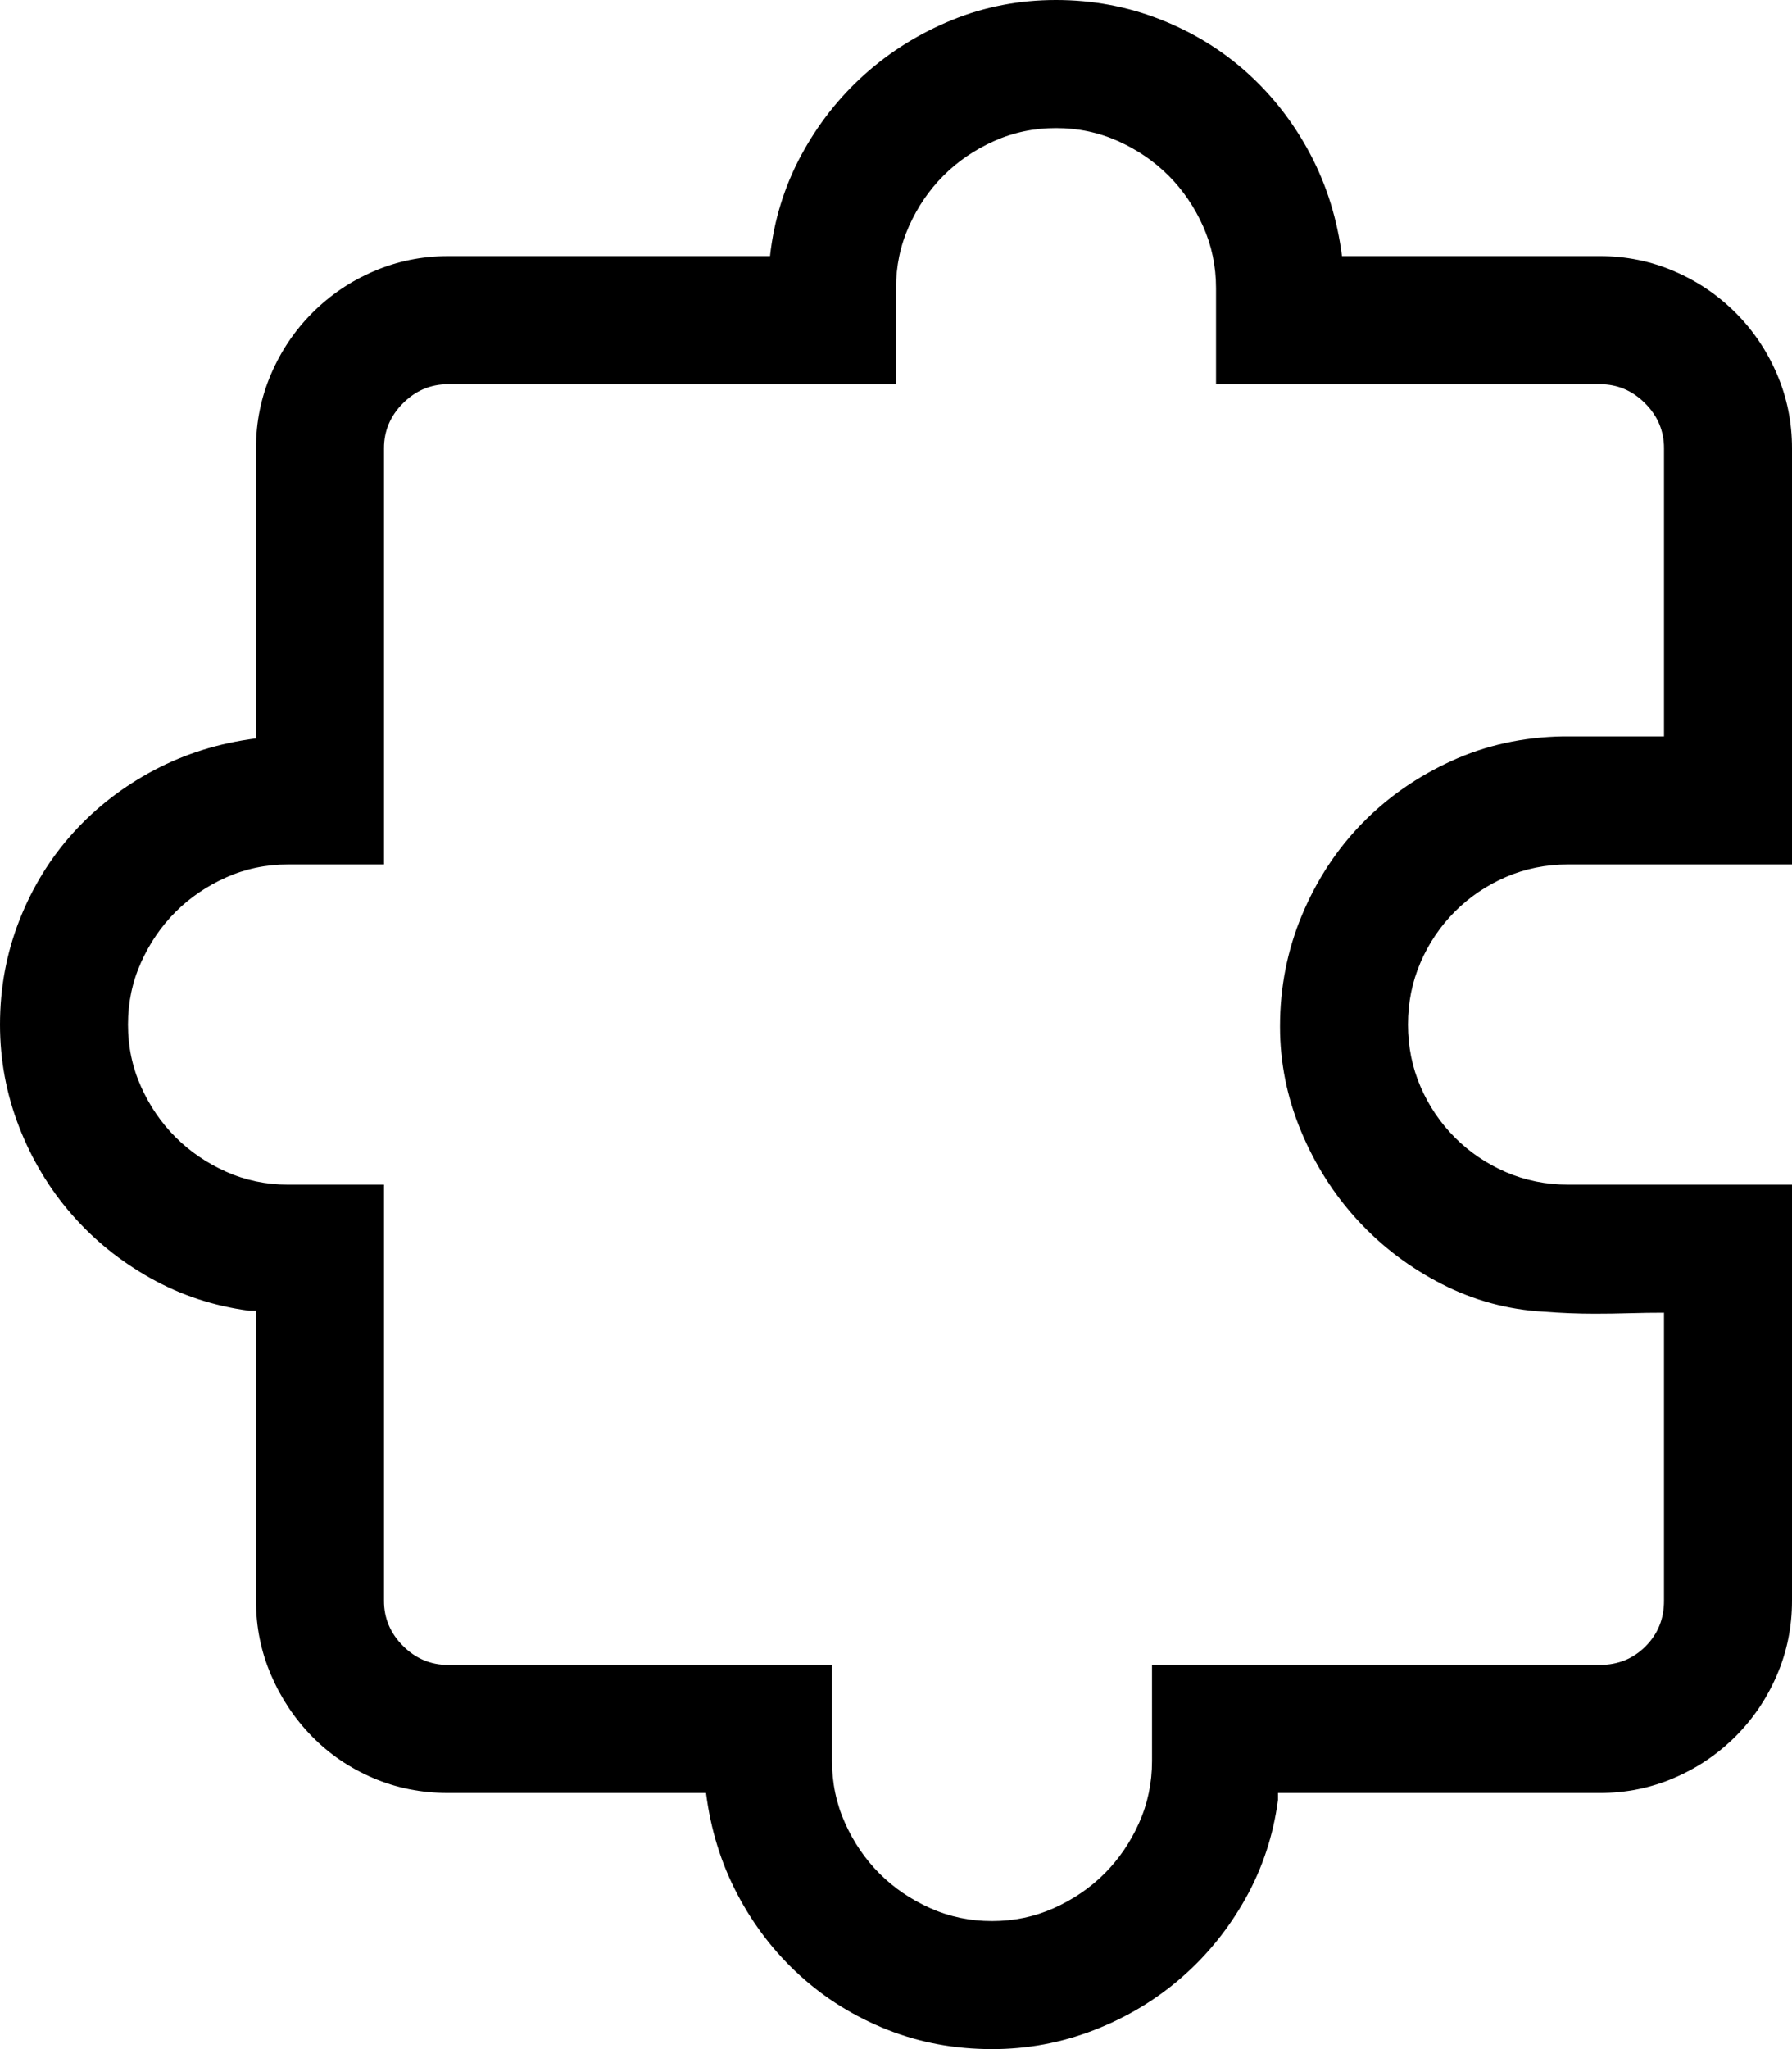
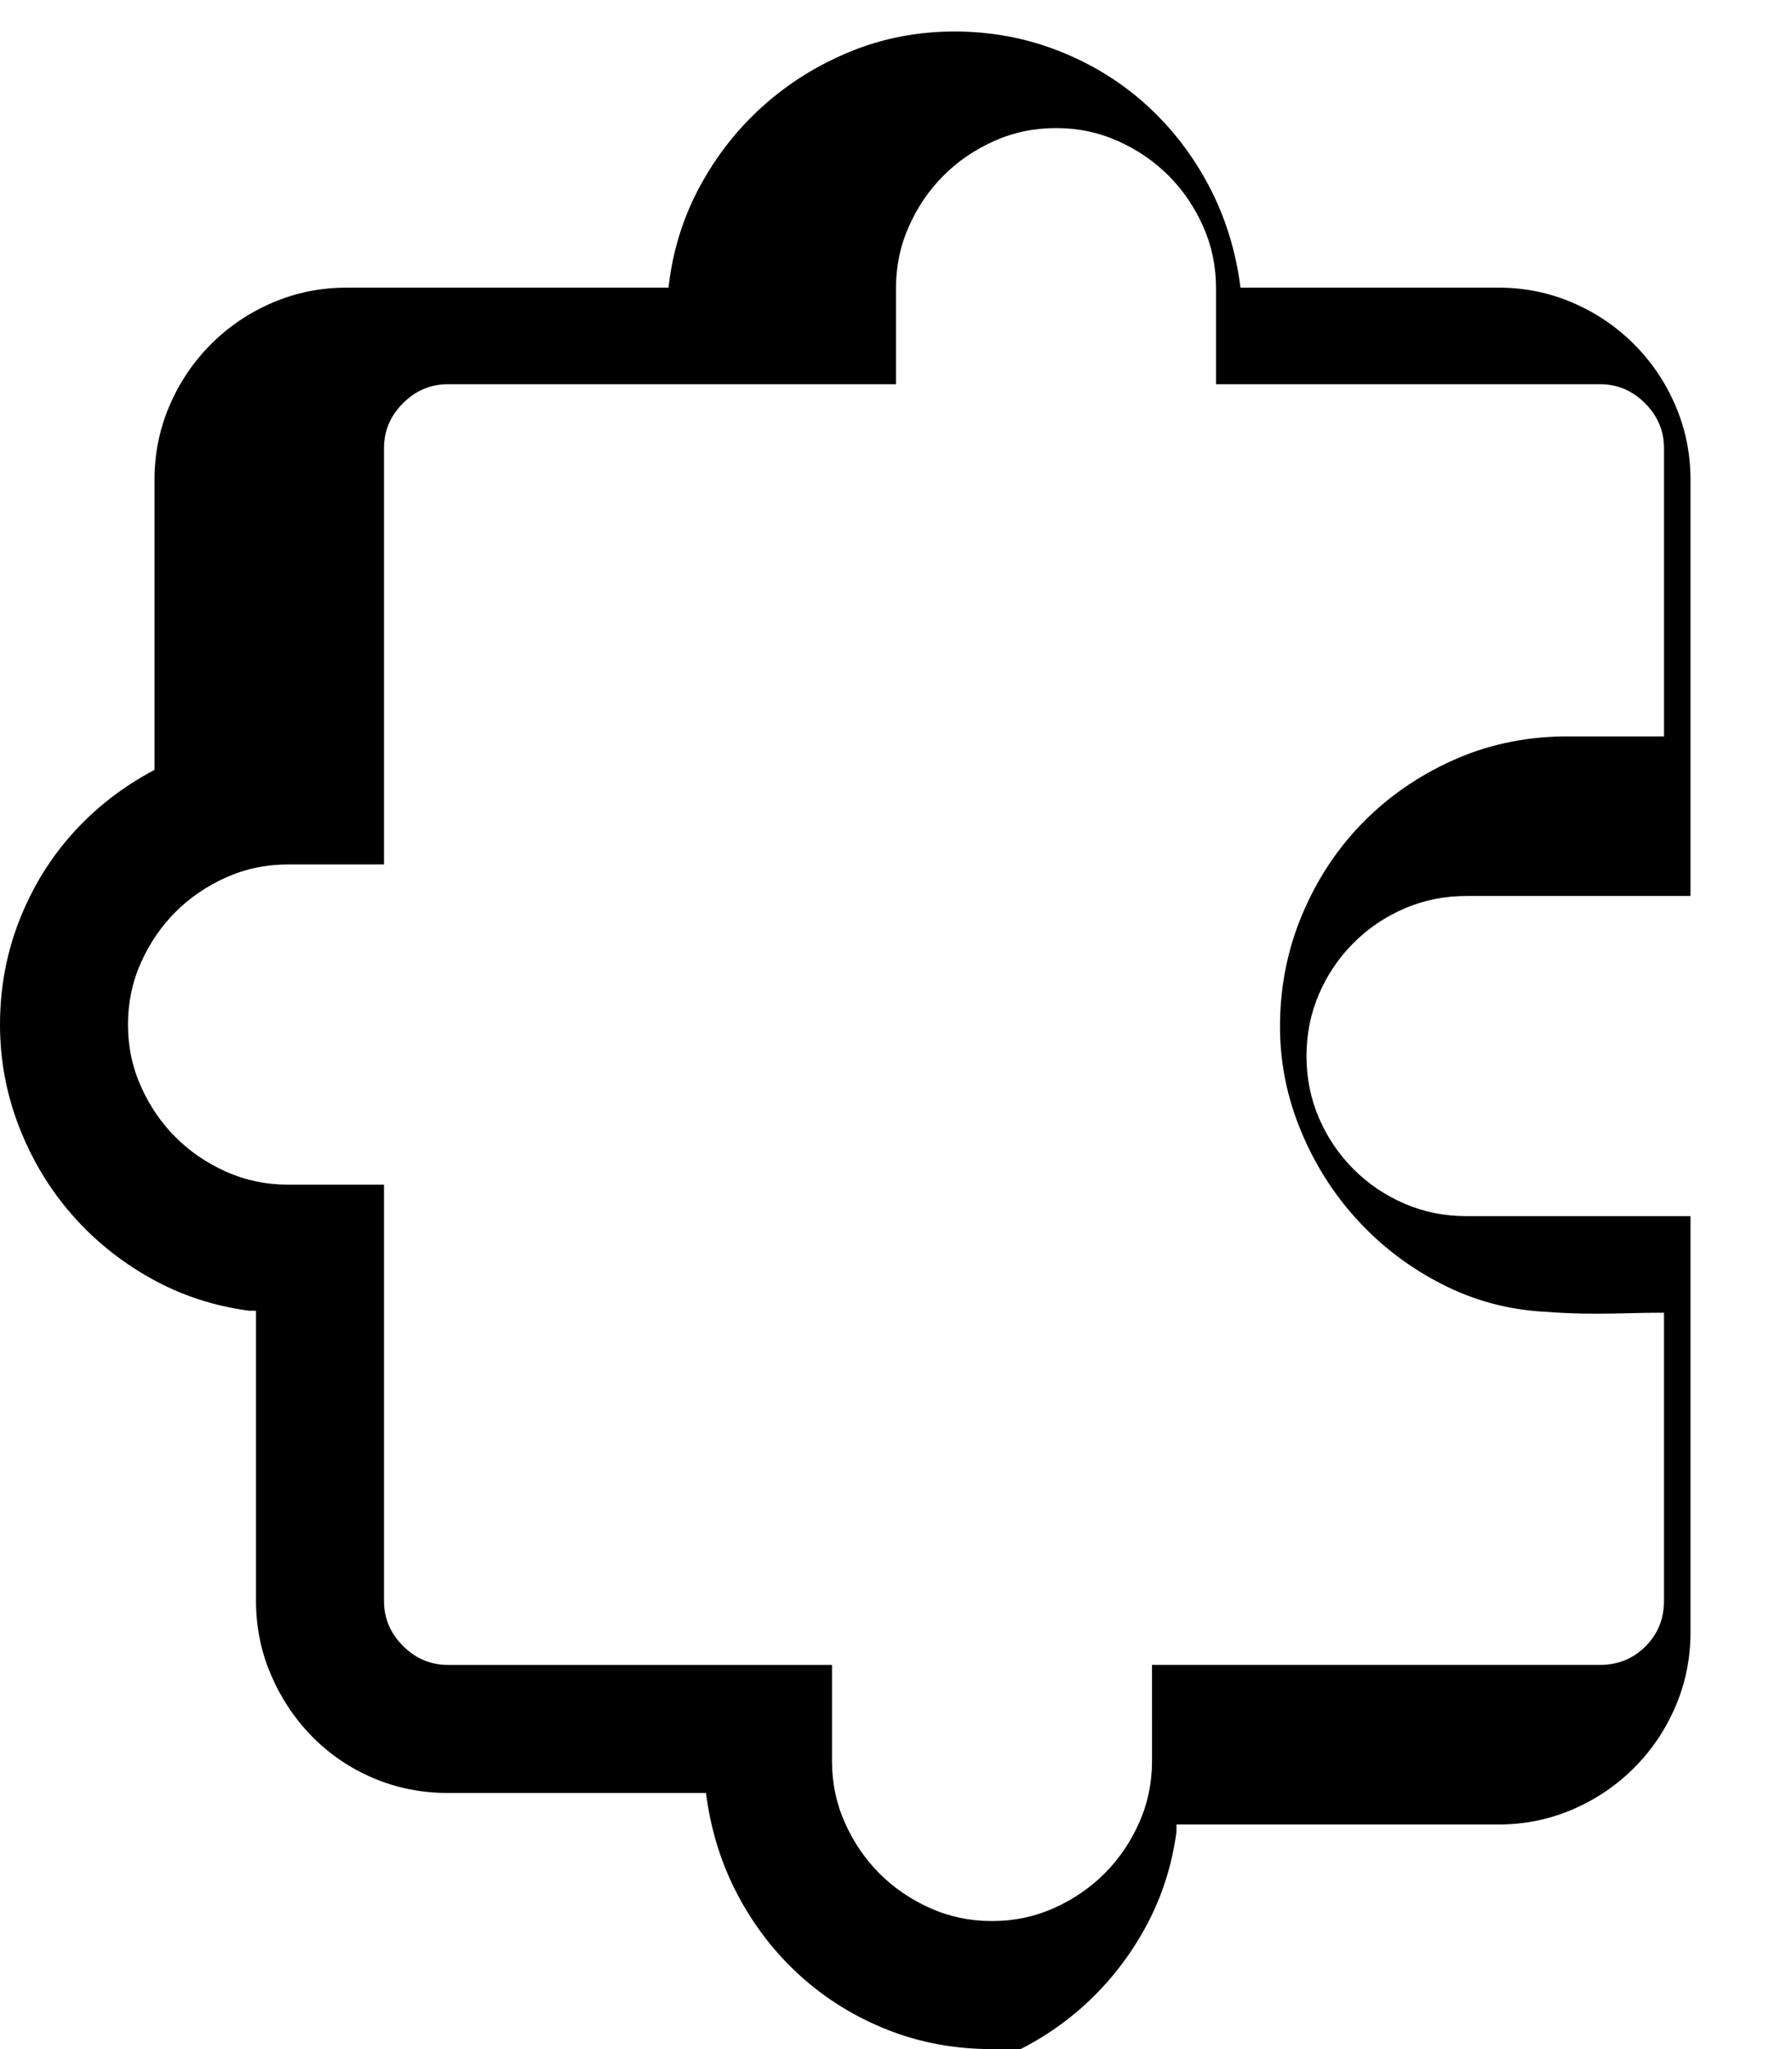
<svg xmlns="http://www.w3.org/2000/svg" height="200" viewBox="0 0 175 200" width="175">
-   <path d="m96.875 200c-3.646 0-7.064-.635-10.254-1.904-3.19-1.27-6.022-3.027-8.496-5.273s-4.508-4.883-6.104-7.91-2.62-6.331-3.076-9.912h-25.195c-2.604 0-5.046-.488-7.324-1.465-2.279-.977-4.264-2.327-5.957-4.053s-3.027-3.727-4.004-6.006c-.977-2.279-1.465-4.687-1.465-7.227v-28.32h-.684c-3.451-.456-6.657-1.514-9.619-3.174-2.962-1.66-5.534-3.743-7.715-6.25-2.181-2.507-3.89-5.355-5.127-8.545-1.237-3.19-1.855-6.51-1.855-9.961 0-3.581.635-6.982 1.904-10.205 1.27-3.223 3.027-6.071 5.273-8.545s4.883-4.508 7.91-6.104c3.027-1.595 6.331-2.62 9.912-3.076v-28.32c0-2.539.488-4.948 1.465-7.227.977-2.279 2.327-4.281 4.053-6.006 1.725-1.725 3.727-3.076 6.006-4.053 2.279-.977 4.687-1.465 7.227-1.465h31.445c.391-3.516 1.4-6.787 3.027-9.815 1.628-3.027 3.695-5.664 6.201-7.91s5.355-4.02 8.545-5.322 6.575-1.953 10.156-1.953c3.581 0 6.982.635 10.205 1.904s6.071 3.027 8.545 5.273 4.508 4.883 6.104 7.91c1.595 3.027 2.62 6.331 3.076 9.912h25.195c2.539 0 4.948.488 7.227 1.465 2.279.977 4.281 2.328 6.006 4.053 1.725 1.725 3.076 3.727 4.053 6.006.977 2.279 1.465 4.688 1.465 7.227v40.625h-21.875c-2.148 0-4.167.407-6.055 1.221s-3.548 1.937-4.981 3.369-2.555 3.092-3.369 4.981-1.221 3.906-1.221 6.055c0 2.148.407 4.167 1.221 6.055s1.937 3.548 3.369 4.98 3.092 2.555 4.981 3.369c1.888.814 3.906 1.221 6.055 1.221h21.875v40.625c0 2.539-.488 4.948-1.465 7.227-.977 2.279-2.328 4.281-4.053 6.006-1.725 1.725-3.727 3.076-6.006 4.053-2.279.977-4.688 1.465-7.227 1.465h-31.445v.684c-.456 3.451-1.514 6.657-3.174 9.619-1.66 2.962-3.744 5.534-6.25 7.715-2.507 2.181-5.355 3.89-8.545 5.127-3.19 1.237-6.51 1.855-9.961 1.855zm15.625-37.5h43.75c1.758 0 3.239-.602 4.443-1.807 1.204-1.204 1.807-2.686 1.807-4.443v-28.125c-1.107 0-2.23.016-3.369.049-1.139.033-2.262.049-3.369.049-.846 0-1.676-.016-2.49-.049s-1.644-.081-2.49-.146c-3.516-.195-6.836-1.09-9.961-2.686s-5.859-3.662-8.203-6.201c-2.344-2.539-4.199-5.452-5.566-8.74s-2.051-6.689-2.051-10.205c0-3.841.716-7.471 2.148-10.889 1.432-3.418 3.385-6.396 5.859-8.935s5.387-4.574 8.74-6.104c3.353-1.53 6.982-2.328 10.889-2.393h3.223 6.641v-28.125c0-1.693-.619-3.158-1.855-4.394s-2.702-1.855-4.394-1.855h-37.5v-9.375c0-2.148-.423-4.167-1.27-6.055-.846-1.888-1.969-3.532-3.369-4.932-1.4-1.4-3.044-2.523-4.932-3.369-1.888-.846-3.906-1.27-6.055-1.27s-4.167.423-6.055 1.27c-1.888.846-3.532 1.969-4.932 3.369-1.4 1.4-2.523 3.044-3.369 4.932s-1.27 3.906-1.27 6.055v9.375h-43.75c-1.693 0-3.158.619-4.395 1.855-1.237 1.237-1.855 2.702-1.855 4.394v40.625h-9.375c-2.148 0-4.167.423-6.055 1.27-1.888.846-3.532 1.969-4.932 3.369-1.4 1.4-2.523 3.044-3.369 4.932s-1.27 3.906-1.27 6.055c0 2.148.423 4.167 1.27 6.055s1.969 3.532 3.369 4.932c1.4 1.4 3.044 2.523 4.932 3.369s3.906 1.27 6.055 1.27h9.375v40.625c0 1.693.618 3.158 1.855 4.395 1.237 1.237 2.702 1.855 4.395 1.855h37.5v9.375c0 2.148.423 4.167 1.27 6.055s1.969 3.532 3.369 4.932c1.4 1.4 3.044 2.523 4.932 3.369s3.906 1.27 6.055 1.27 4.167-.423 6.055-1.27 3.532-1.969 4.932-3.369c1.4-1.4 2.523-3.044 3.369-4.932.846-1.888 1.27-3.906 1.27-6.055z" fill-rule="evenodd" />
+   <path d="m96.875 200c-3.646 0-7.064-.635-10.254-1.904-3.19-1.27-6.022-3.027-8.496-5.273s-4.508-4.883-6.104-7.91-2.62-6.331-3.076-9.912h-25.195c-2.604 0-5.046-.488-7.324-1.465-2.279-.977-4.264-2.327-5.957-4.053s-3.027-3.727-4.004-6.006c-.977-2.279-1.465-4.687-1.465-7.227v-28.32h-.684c-3.451-.456-6.657-1.514-9.619-3.174-2.962-1.66-5.534-3.743-7.715-6.25-2.181-2.507-3.89-5.355-5.127-8.545-1.237-3.19-1.855-6.51-1.855-9.961 0-3.581.635-6.982 1.904-10.205 1.27-3.223 3.027-6.071 5.273-8.545s4.883-4.508 7.91-6.104v-28.32c0-2.539.488-4.948 1.465-7.227.977-2.279 2.327-4.281 4.053-6.006 1.725-1.725 3.727-3.076 6.006-4.053 2.279-.977 4.687-1.465 7.227-1.465h31.445c.391-3.516 1.4-6.787 3.027-9.815 1.628-3.027 3.695-5.664 6.201-7.91s5.355-4.02 8.545-5.322 6.575-1.953 10.156-1.953c3.581 0 6.982.635 10.205 1.904s6.071 3.027 8.545 5.273 4.508 4.883 6.104 7.91c1.595 3.027 2.62 6.331 3.076 9.912h25.195c2.539 0 4.948.488 7.227 1.465 2.279.977 4.281 2.328 6.006 4.053 1.725 1.725 3.076 3.727 4.053 6.006.977 2.279 1.465 4.688 1.465 7.227v40.625h-21.875c-2.148 0-4.167.407-6.055 1.221s-3.548 1.937-4.981 3.369-2.555 3.092-3.369 4.981-1.221 3.906-1.221 6.055c0 2.148.407 4.167 1.221 6.055s1.937 3.548 3.369 4.98 3.092 2.555 4.981 3.369c1.888.814 3.906 1.221 6.055 1.221h21.875v40.625c0 2.539-.488 4.948-1.465 7.227-.977 2.279-2.328 4.281-4.053 6.006-1.725 1.725-3.727 3.076-6.006 4.053-2.279.977-4.688 1.465-7.227 1.465h-31.445v.684c-.456 3.451-1.514 6.657-3.174 9.619-1.66 2.962-3.744 5.534-6.25 7.715-2.507 2.181-5.355 3.89-8.545 5.127-3.19 1.237-6.51 1.855-9.961 1.855zm15.625-37.5h43.75c1.758 0 3.239-.602 4.443-1.807 1.204-1.204 1.807-2.686 1.807-4.443v-28.125c-1.107 0-2.23.016-3.369.049-1.139.033-2.262.049-3.369.049-.846 0-1.676-.016-2.49-.049s-1.644-.081-2.49-.146c-3.516-.195-6.836-1.09-9.961-2.686s-5.859-3.662-8.203-6.201c-2.344-2.539-4.199-5.452-5.566-8.74s-2.051-6.689-2.051-10.205c0-3.841.716-7.471 2.148-10.889 1.432-3.418 3.385-6.396 5.859-8.935s5.387-4.574 8.74-6.104c3.353-1.53 6.982-2.328 10.889-2.393h3.223 6.641v-28.125c0-1.693-.619-3.158-1.855-4.394s-2.702-1.855-4.394-1.855h-37.5v-9.375c0-2.148-.423-4.167-1.27-6.055-.846-1.888-1.969-3.532-3.369-4.932-1.4-1.4-3.044-2.523-4.932-3.369-1.888-.846-3.906-1.27-6.055-1.27s-4.167.423-6.055 1.27c-1.888.846-3.532 1.969-4.932 3.369-1.4 1.4-2.523 3.044-3.369 4.932s-1.27 3.906-1.27 6.055v9.375h-43.75c-1.693 0-3.158.619-4.395 1.855-1.237 1.237-1.855 2.702-1.855 4.394v40.625h-9.375c-2.148 0-4.167.423-6.055 1.27-1.888.846-3.532 1.969-4.932 3.369-1.4 1.4-2.523 3.044-3.369 4.932s-1.27 3.906-1.27 6.055c0 2.148.423 4.167 1.27 6.055s1.969 3.532 3.369 4.932c1.4 1.4 3.044 2.523 4.932 3.369s3.906 1.27 6.055 1.27h9.375v40.625c0 1.693.618 3.158 1.855 4.395 1.237 1.237 2.702 1.855 4.395 1.855h37.5v9.375c0 2.148.423 4.167 1.27 6.055s1.969 3.532 3.369 4.932c1.4 1.4 3.044 2.523 4.932 3.369s3.906 1.27 6.055 1.27 4.167-.423 6.055-1.27 3.532-1.969 4.932-3.369c1.4-1.4 2.523-3.044 3.369-4.932.846-1.888 1.27-3.906 1.27-6.055z" fill-rule="evenodd" />
</svg>